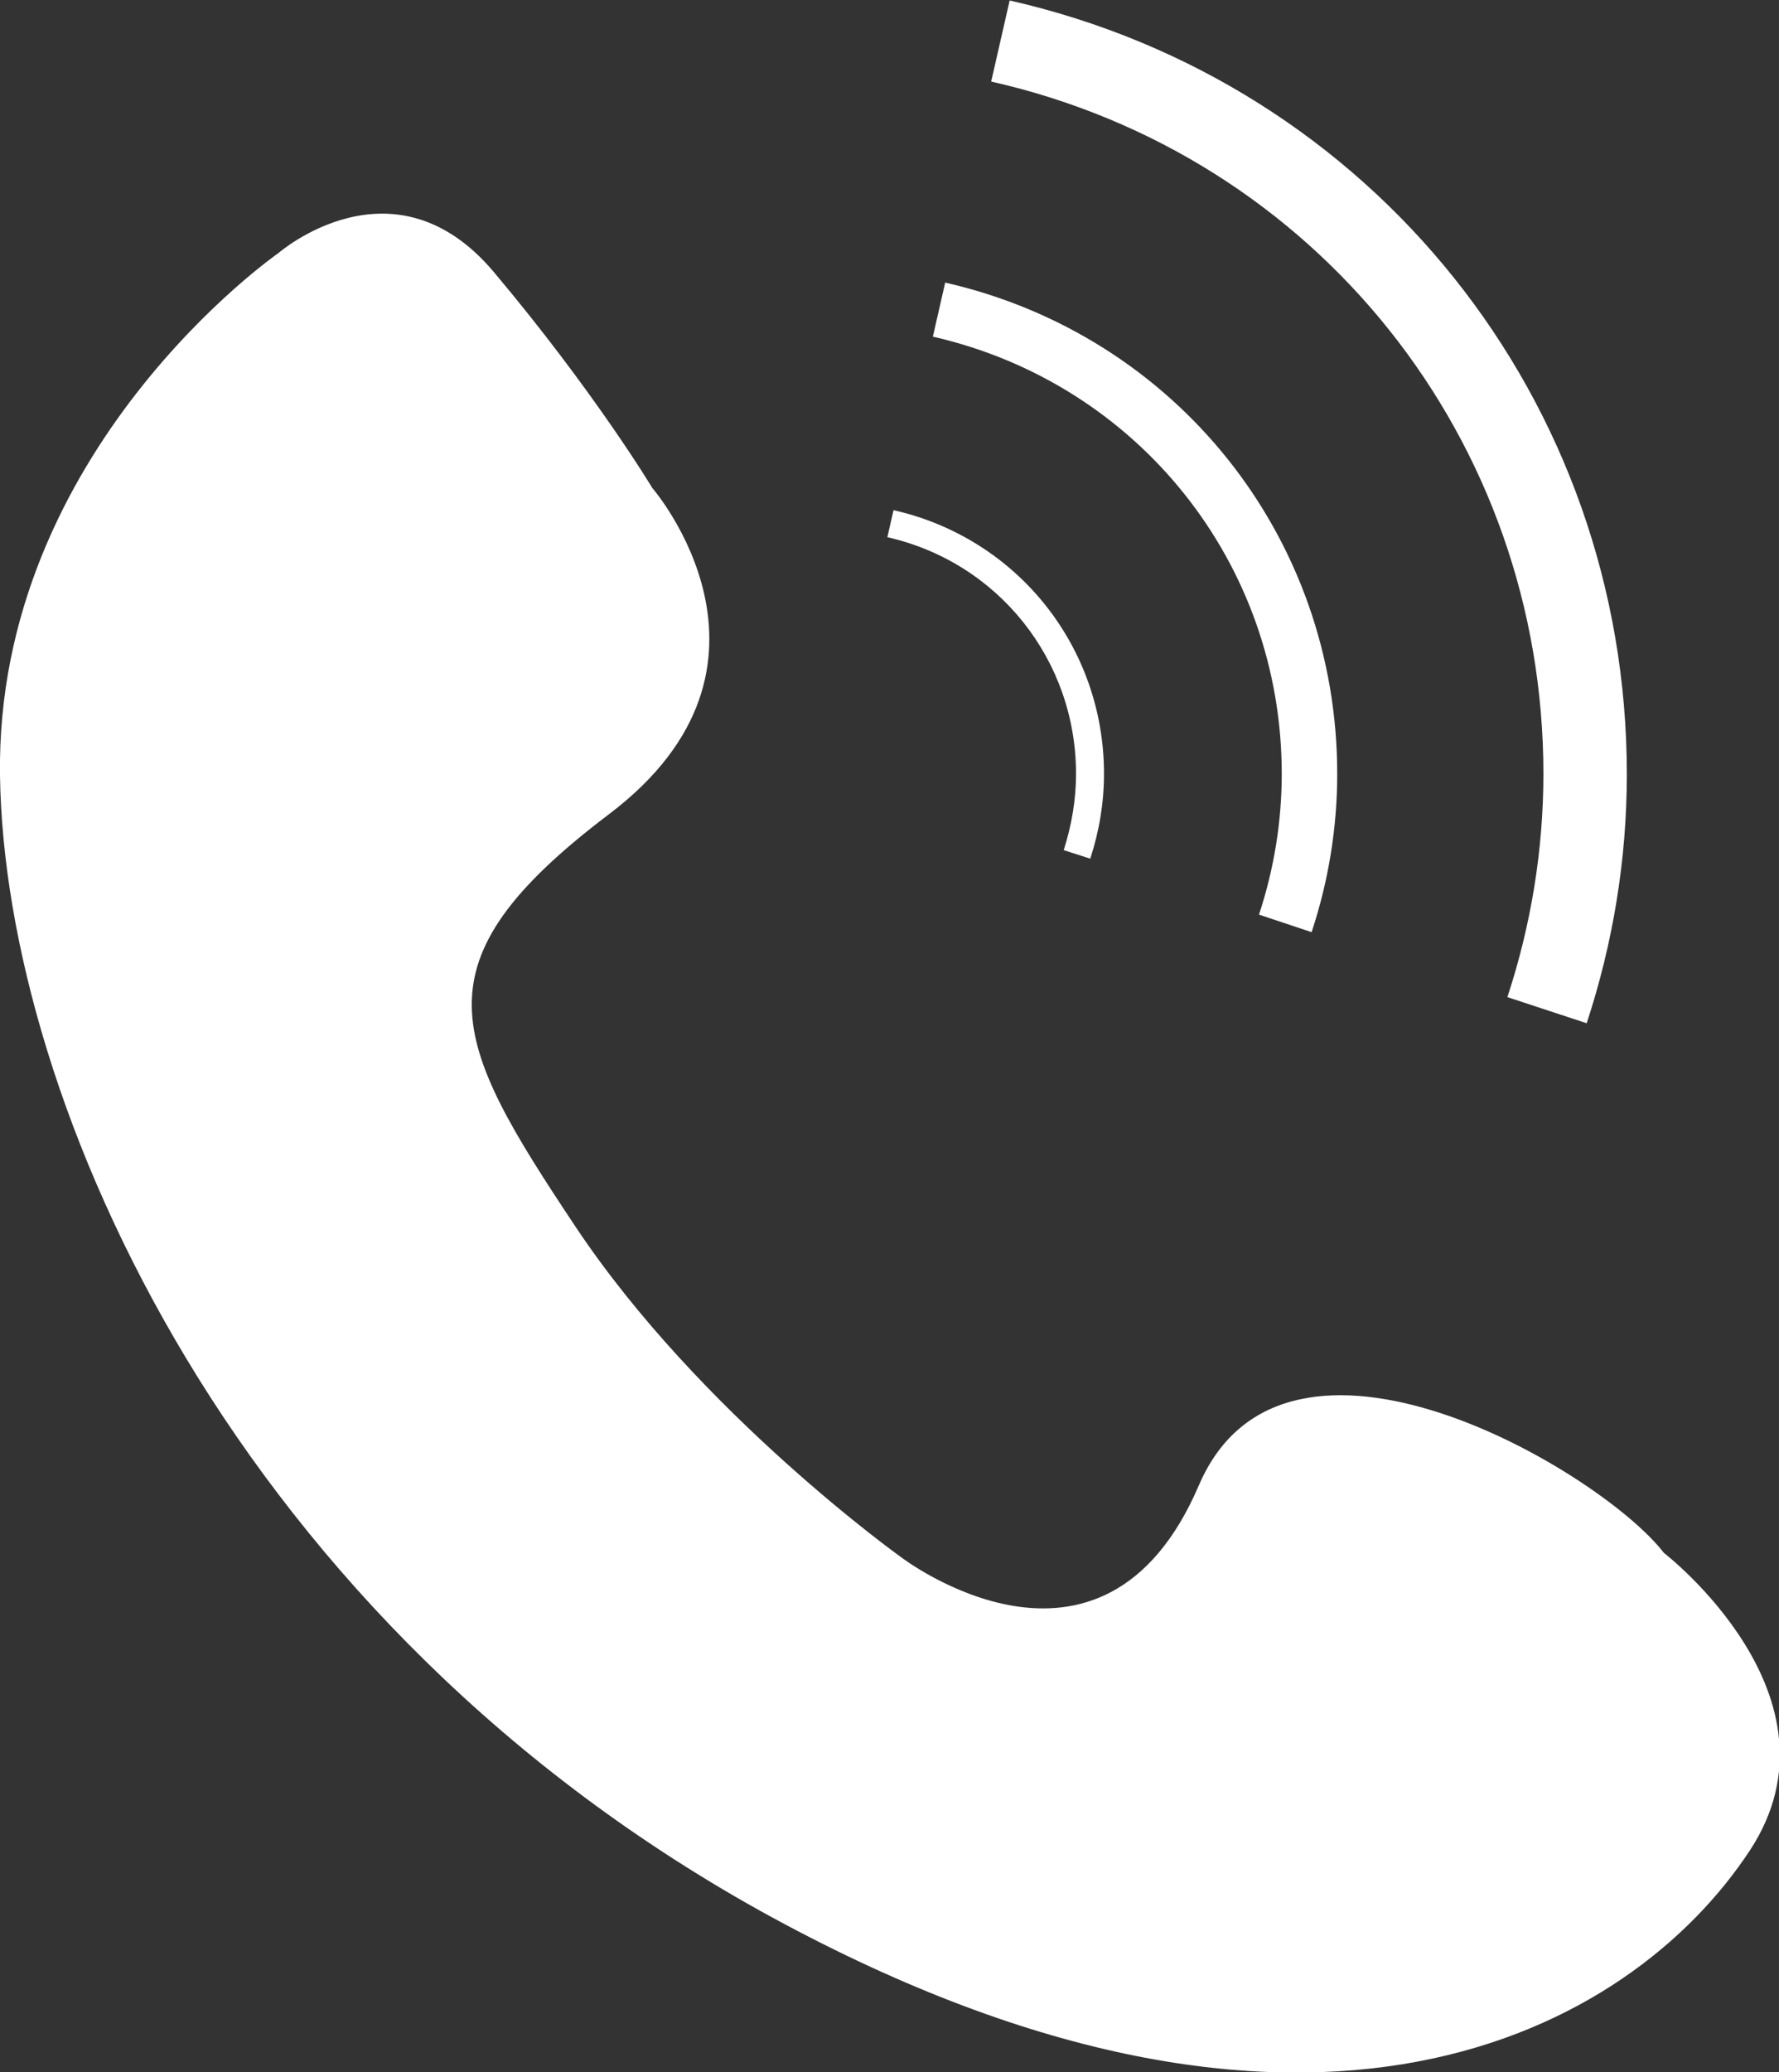
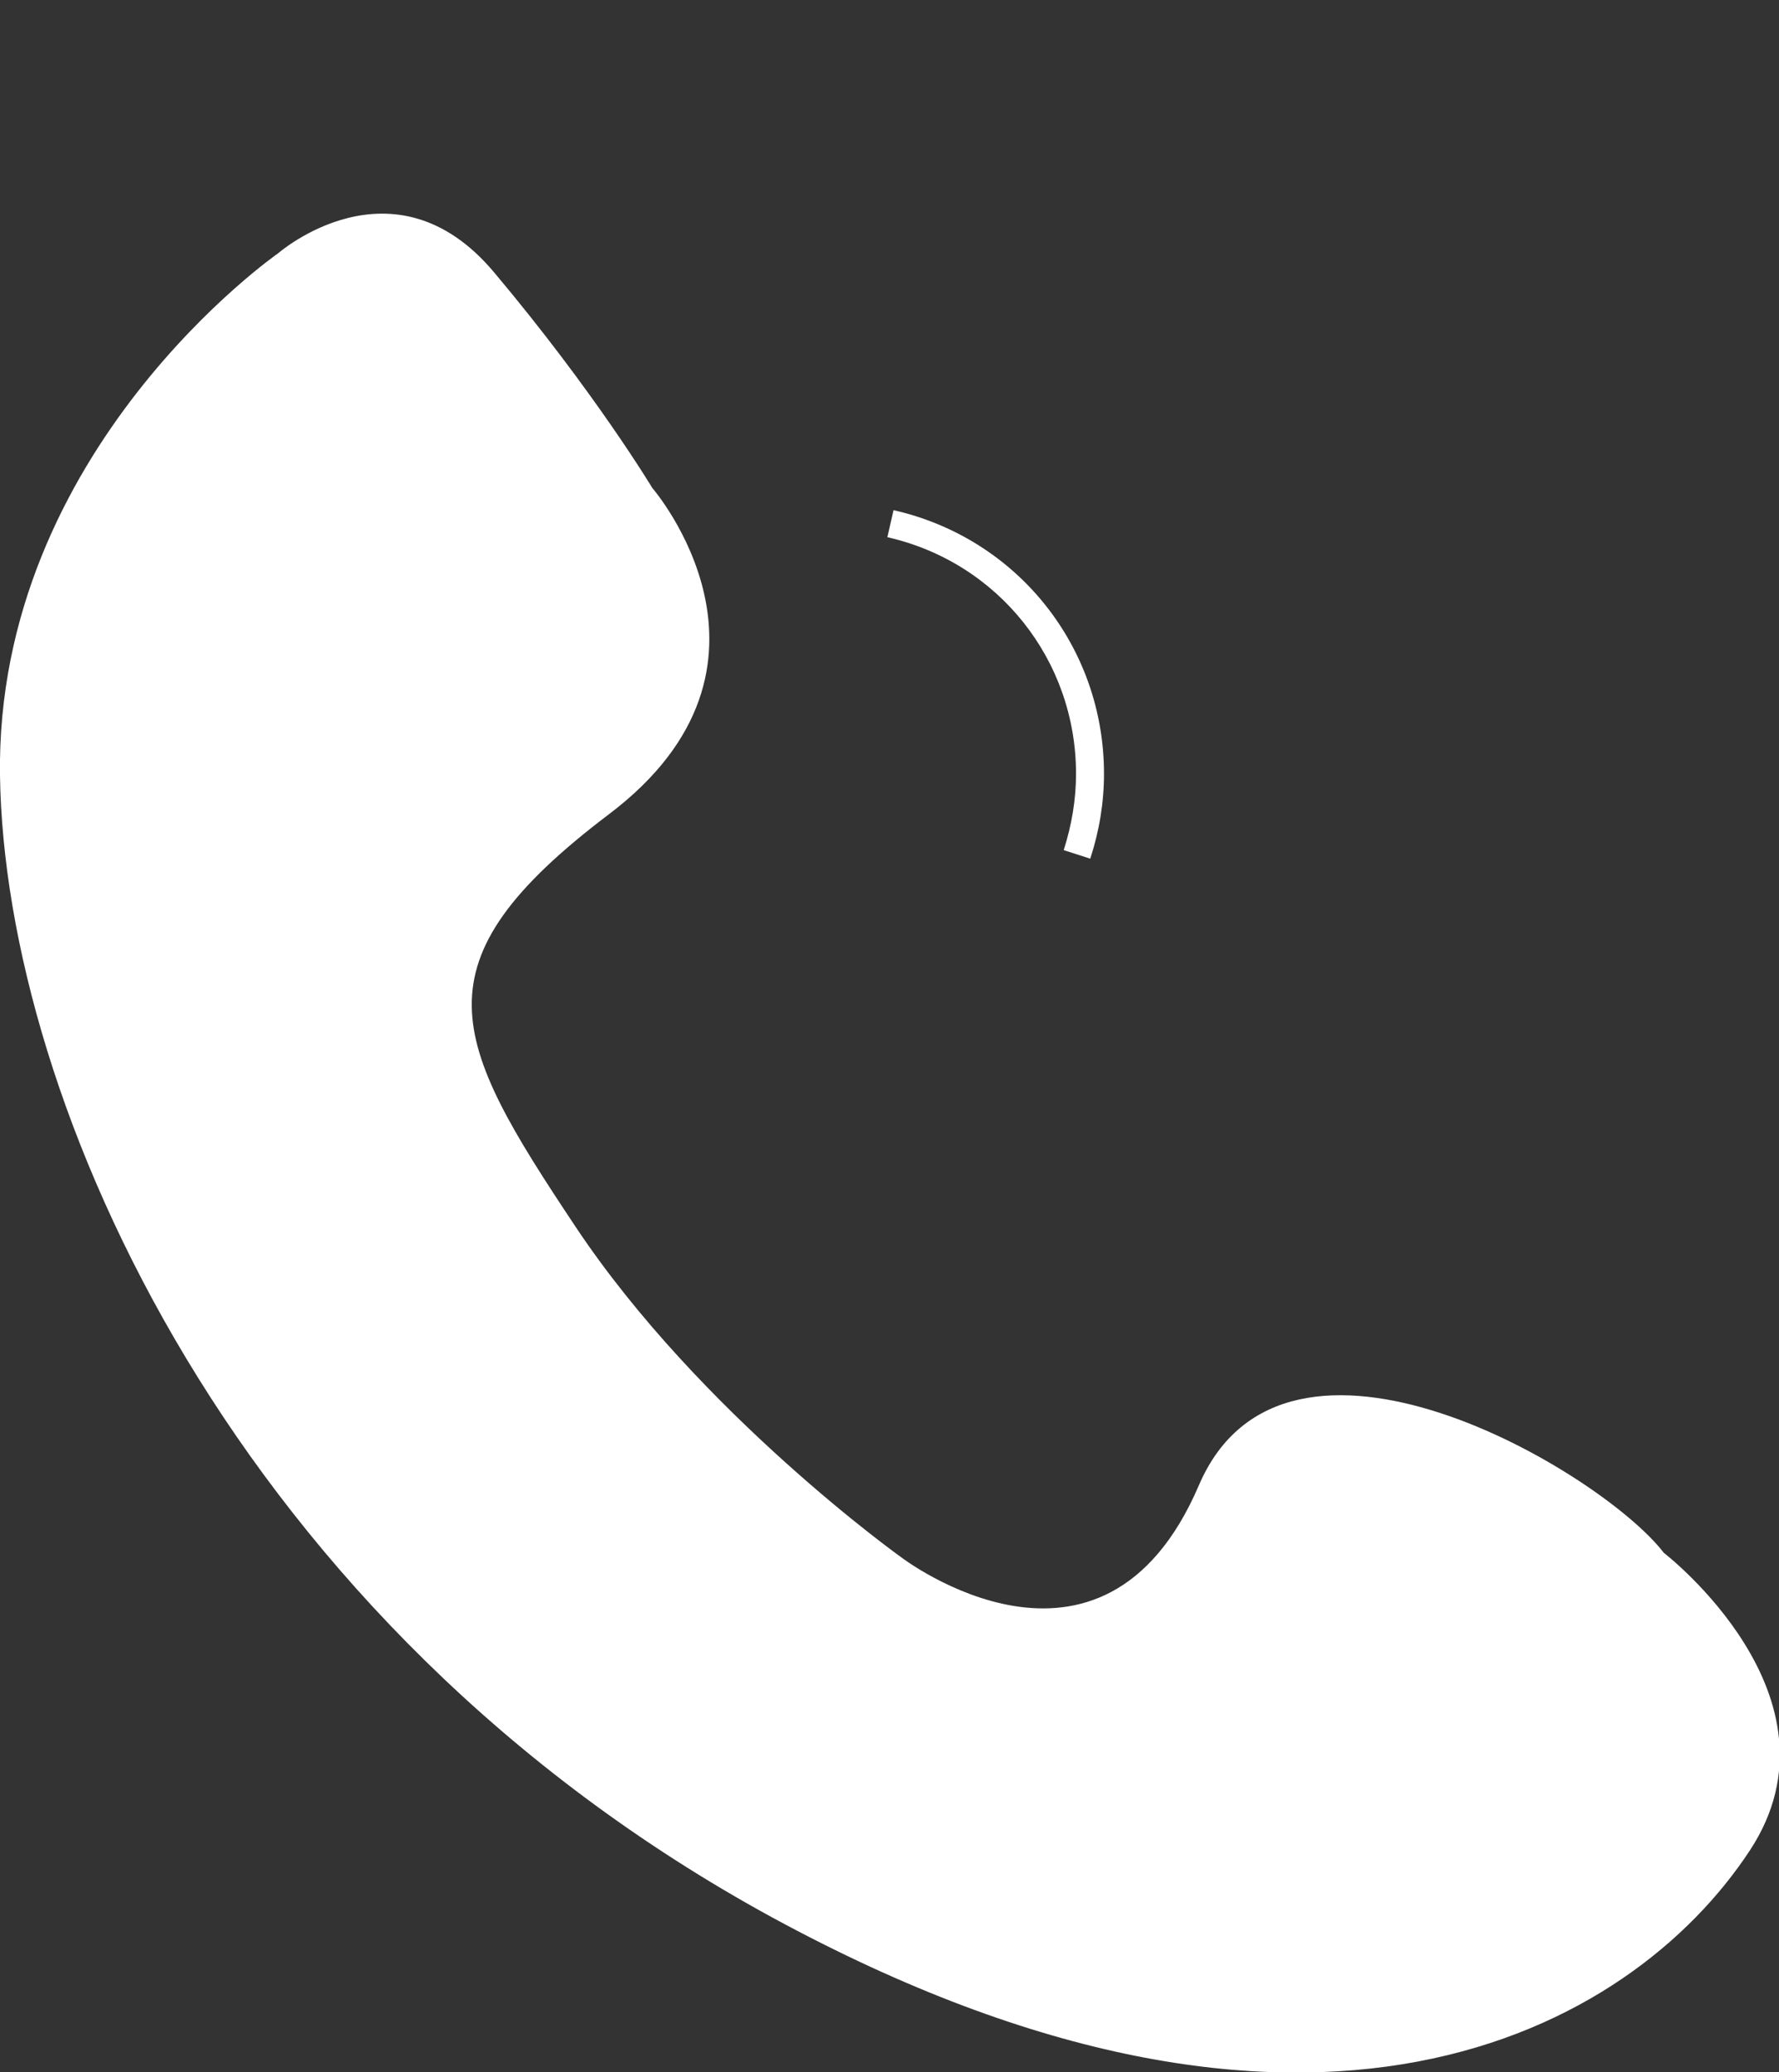
<svg xmlns="http://www.w3.org/2000/svg" id="_图层_2" data-name="图层 2" viewBox="0 0 37.53 43.7">
  <rect x="0" y="0" width="37.53" height="43.7" fill="#333333" stroke="none" />
  <defs>
    <style>
      .cls-1 {
        fill: #fff;
      }
    </style>
  </defs>
  <g id="_图层_1-2" data-name="图层 1">
    <g>
-       <path class="cls-1" d="M27.67,19.66l-1.11-.37c.32-.97,.48-1.97,.48-2.97,0-4.44-3.03-8.23-7.36-9.22l.26-1.14c4.87,1.11,8.27,5.37,8.27,10.36,0,1.13-.18,2.25-.54,3.34Z" />
      <path class="cls-1" d="M23,18.11l-.56-.18c.17-.53,.26-1.07,.26-1.61,0-2.4-1.64-4.46-3.98-4.99l.13-.57c2.61,.59,4.44,2.88,4.44,5.56,0,.61-.1,1.21-.29,1.79Z" />
-       <path class="cls-1" d="M33.47,21.58l-1.67-.55c.5-1.52,.76-3.11,.76-4.71,0-7.04-4.79-13.05-11.65-14.6l.39-1.71c7.66,1.74,13.02,8.45,13.02,16.32,0,1.79-.29,3.56-.85,5.26Z" />
      <path class="cls-1" d="M5.87,5.34s2.43-2.12,4.55,.4,3.34,4.55,3.34,4.55c0,0,3.24,3.74-.91,6.88s-3.34,4.75-.71,8.7,6.88,6.98,6.88,6.98c0,0,4.23,3.23,6.27-1.52,1.82-4.25,8.49-.3,9.81,1.42,0,0,3.94,3.03,1.82,6.27-2.52,3.84-9.3,7.58-20.63,1.42C4.96,34.26,.1,23.23,0,16.36-.1,9.48,5.87,5.34,5.87,5.34Z" />
    </g>
  </g>
</svg>